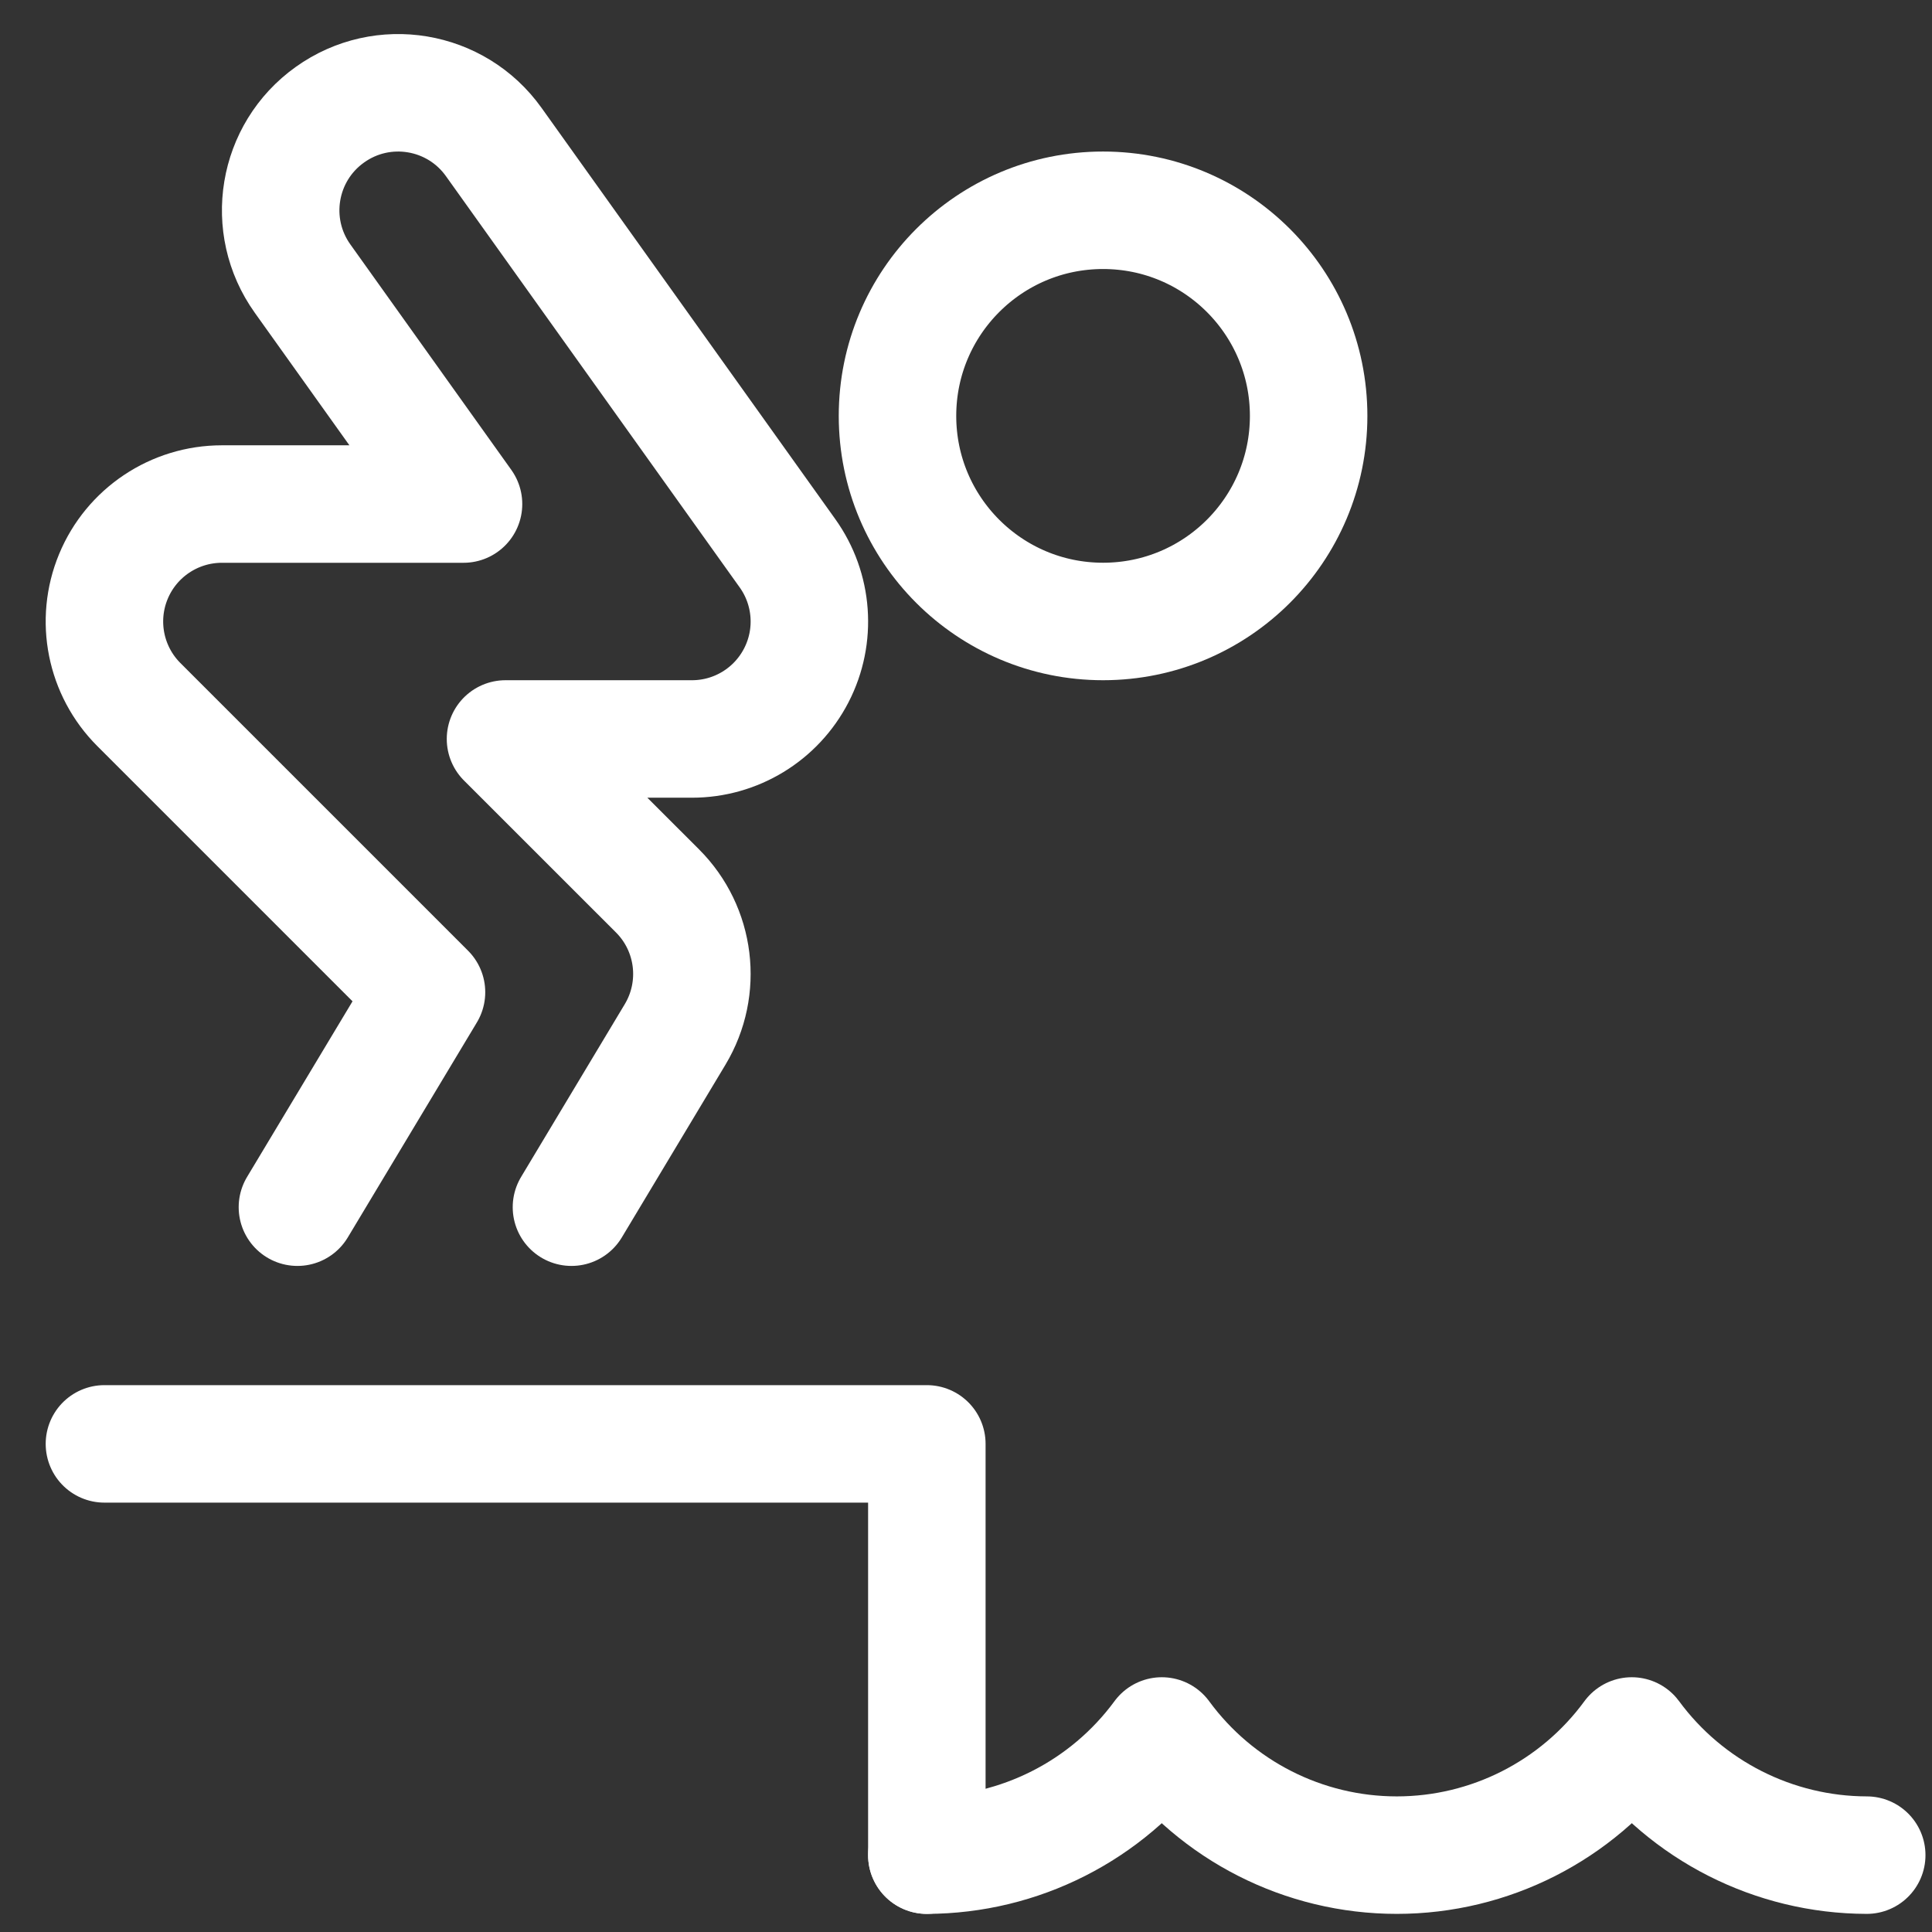
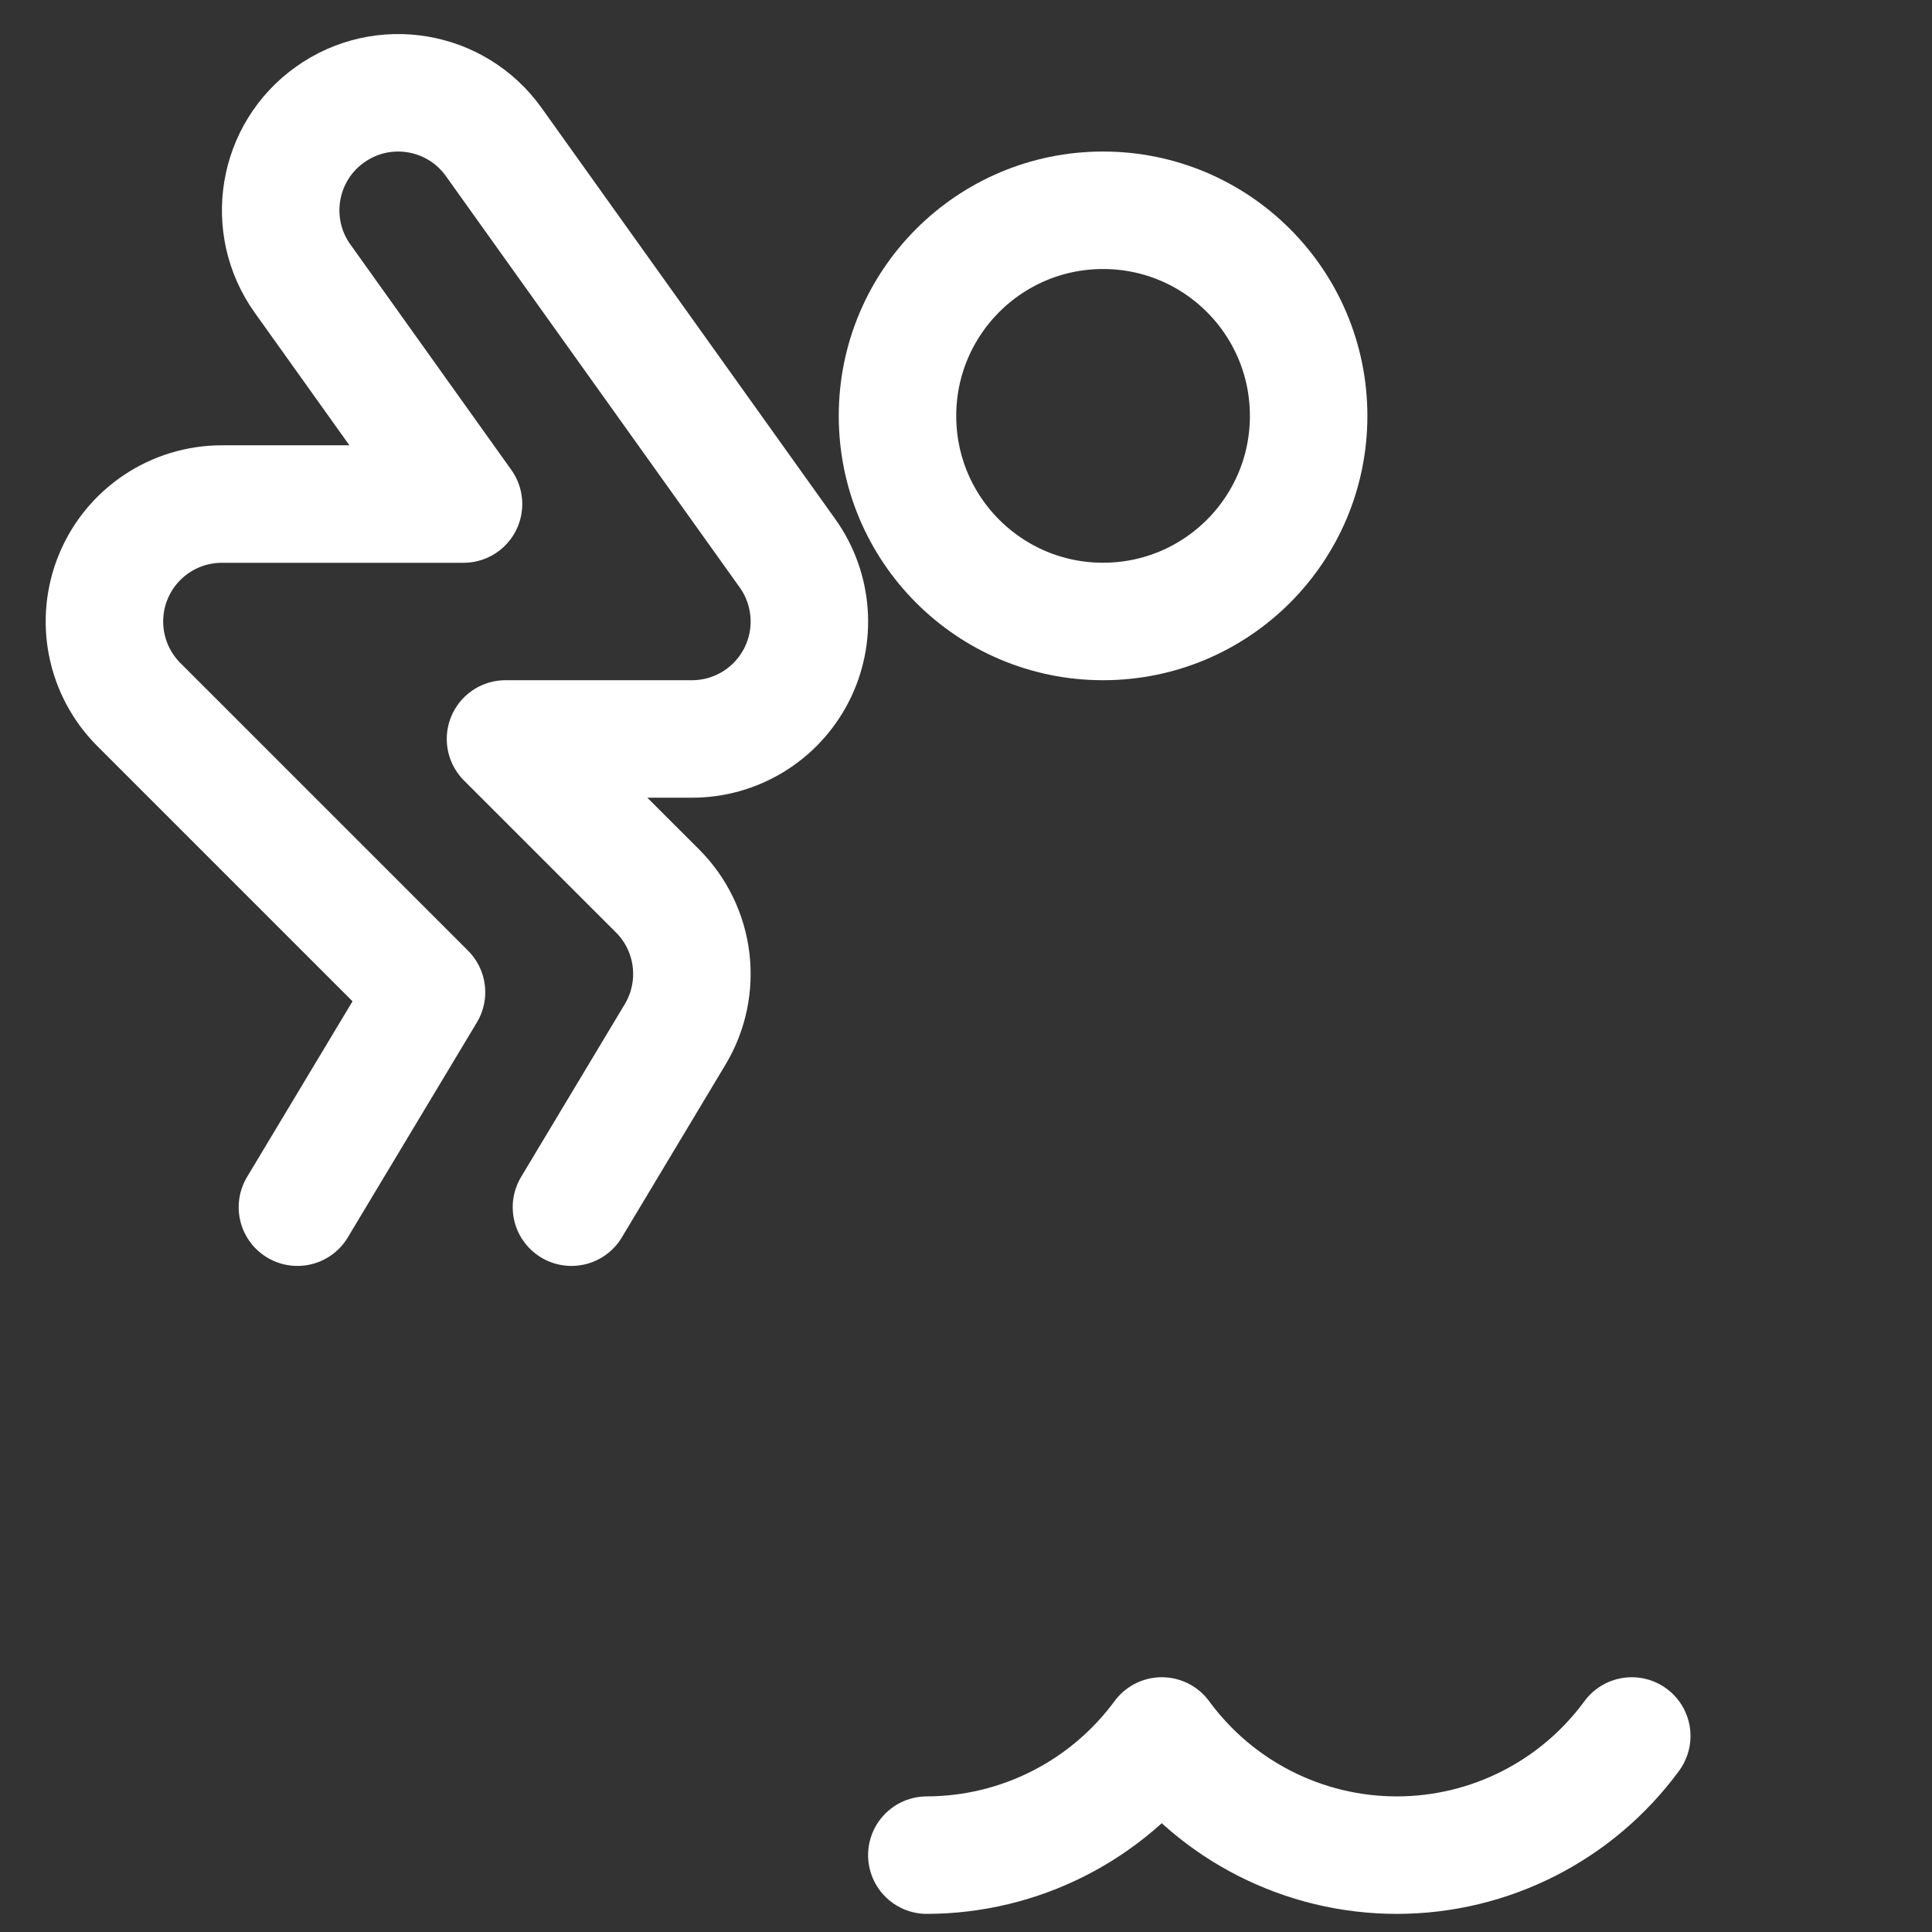
<svg xmlns="http://www.w3.org/2000/svg" width="37" height="37" viewBox="0 0 37 37" fill="none">
  <rect x="0" y="0" width="37" height="37" fill="#333333" stroke="none" />
-   <path d="M2 27.652H17.75V35.528" stroke="white" stroke-width="2.25" stroke-linecap="round" stroke-linejoin="round" />
  <path fill-rule="evenodd" clip-rule="evenodd" d="M21.125 11.902C23.3 11.902 25.062 10.14 25.062 7.965C25.062 5.79 23.3 4.027 21.125 4.027C18.95 4.027 17.188 5.79 17.188 7.965C17.188 10.14 18.95 11.902 21.125 11.902Z" stroke="white" stroke-width="2.25" stroke-linecap="round" stroke-linejoin="round" />
  <path d="M5.696 23.119L8.168 19.002L2.66 13.494C2.016 12.851 1.823 11.883 2.171 11.042C2.519 10.201 3.34 9.653 4.25 9.653H8.877L5.795 5.336C5.072 4.324 5.306 2.919 6.318 2.197C7.329 1.474 8.734 1.708 9.456 2.72L15.081 10.595C15.571 11.28 15.637 12.183 15.251 12.932C14.865 13.682 14.093 14.153 13.25 14.152H9.681L12.591 17.061C13.322 17.791 13.461 18.925 12.929 19.811L10.944 23.119" stroke="white" stroke-width="2.25" stroke-linecap="round" stroke-linejoin="round" />
-   <path d="M17.75 35.528C19.527 35.524 21.197 34.678 22.25 33.246C23.301 34.68 24.972 35.528 26.75 35.528C28.528 35.528 30.199 34.68 31.25 33.246C32.303 34.677 33.973 35.524 35.75 35.528" stroke="white" stroke-width="2.25" stroke-linecap="round" stroke-linejoin="round" />
+   <path d="M17.75 35.528C19.527 35.524 21.197 34.678 22.25 33.246C23.301 34.68 24.972 35.528 26.75 35.528C28.528 35.528 30.199 34.68 31.25 33.246" stroke="white" stroke-width="2.25" stroke-linecap="round" stroke-linejoin="round" />
</svg>